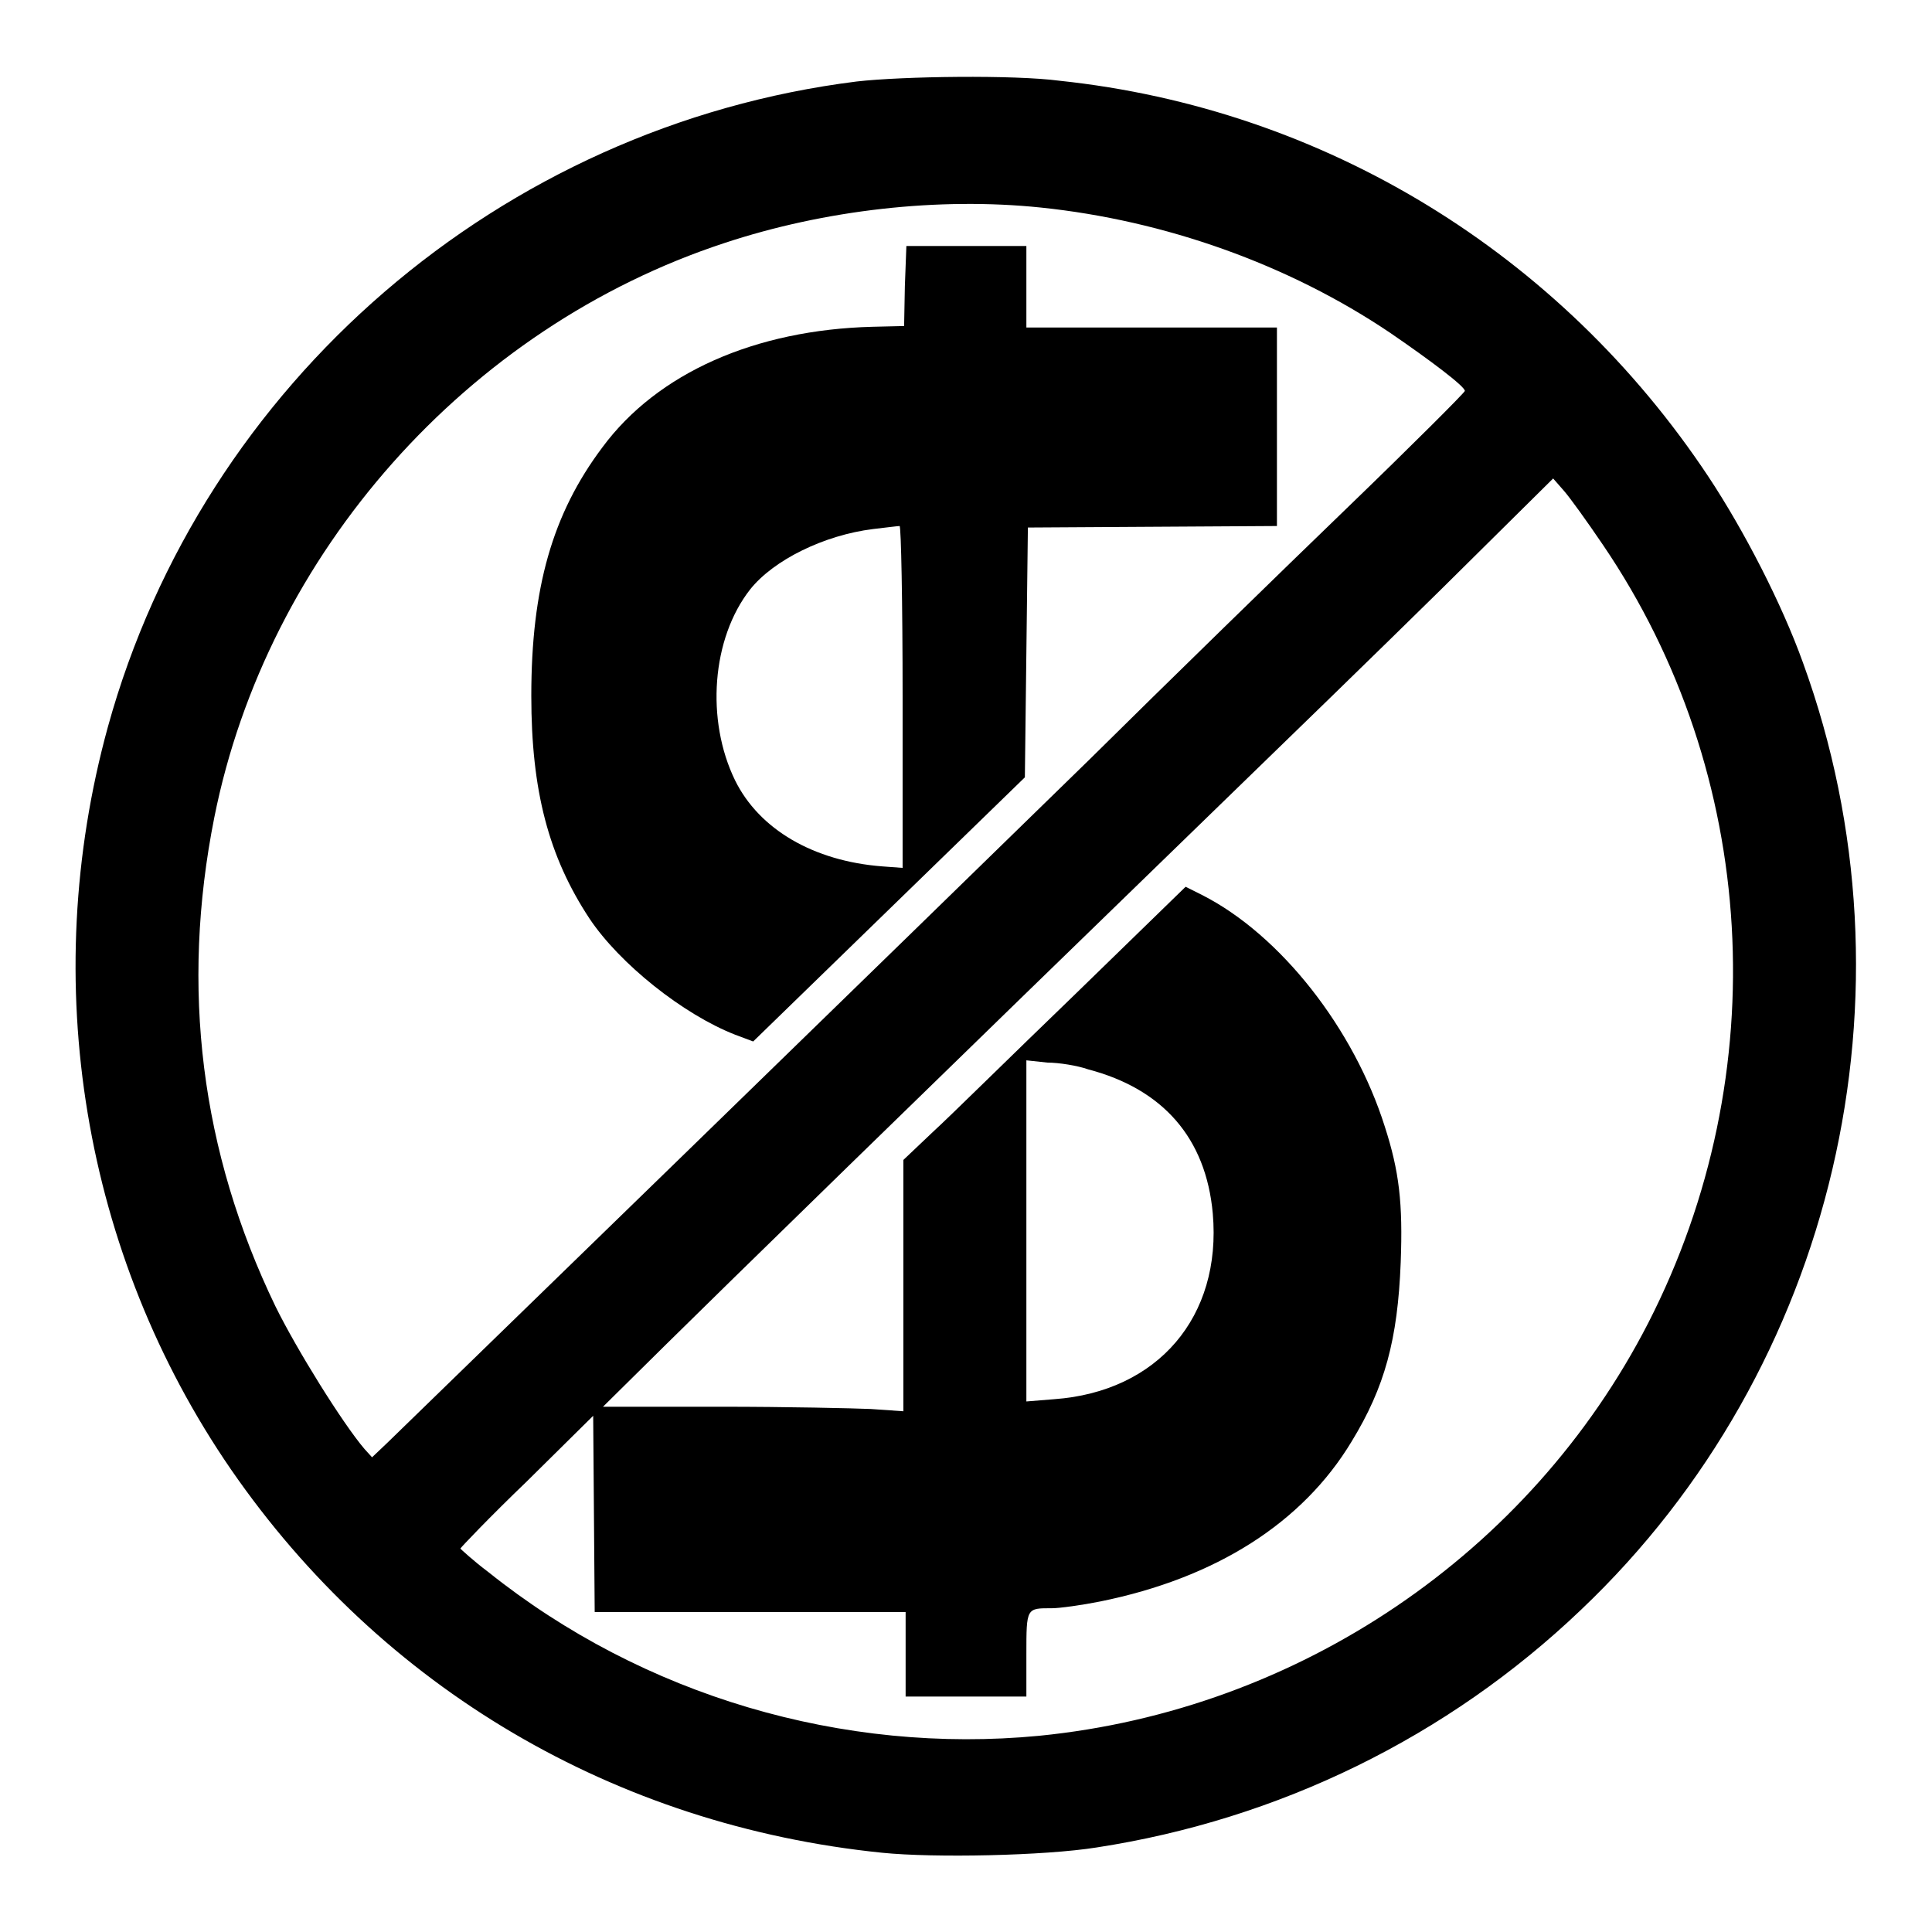
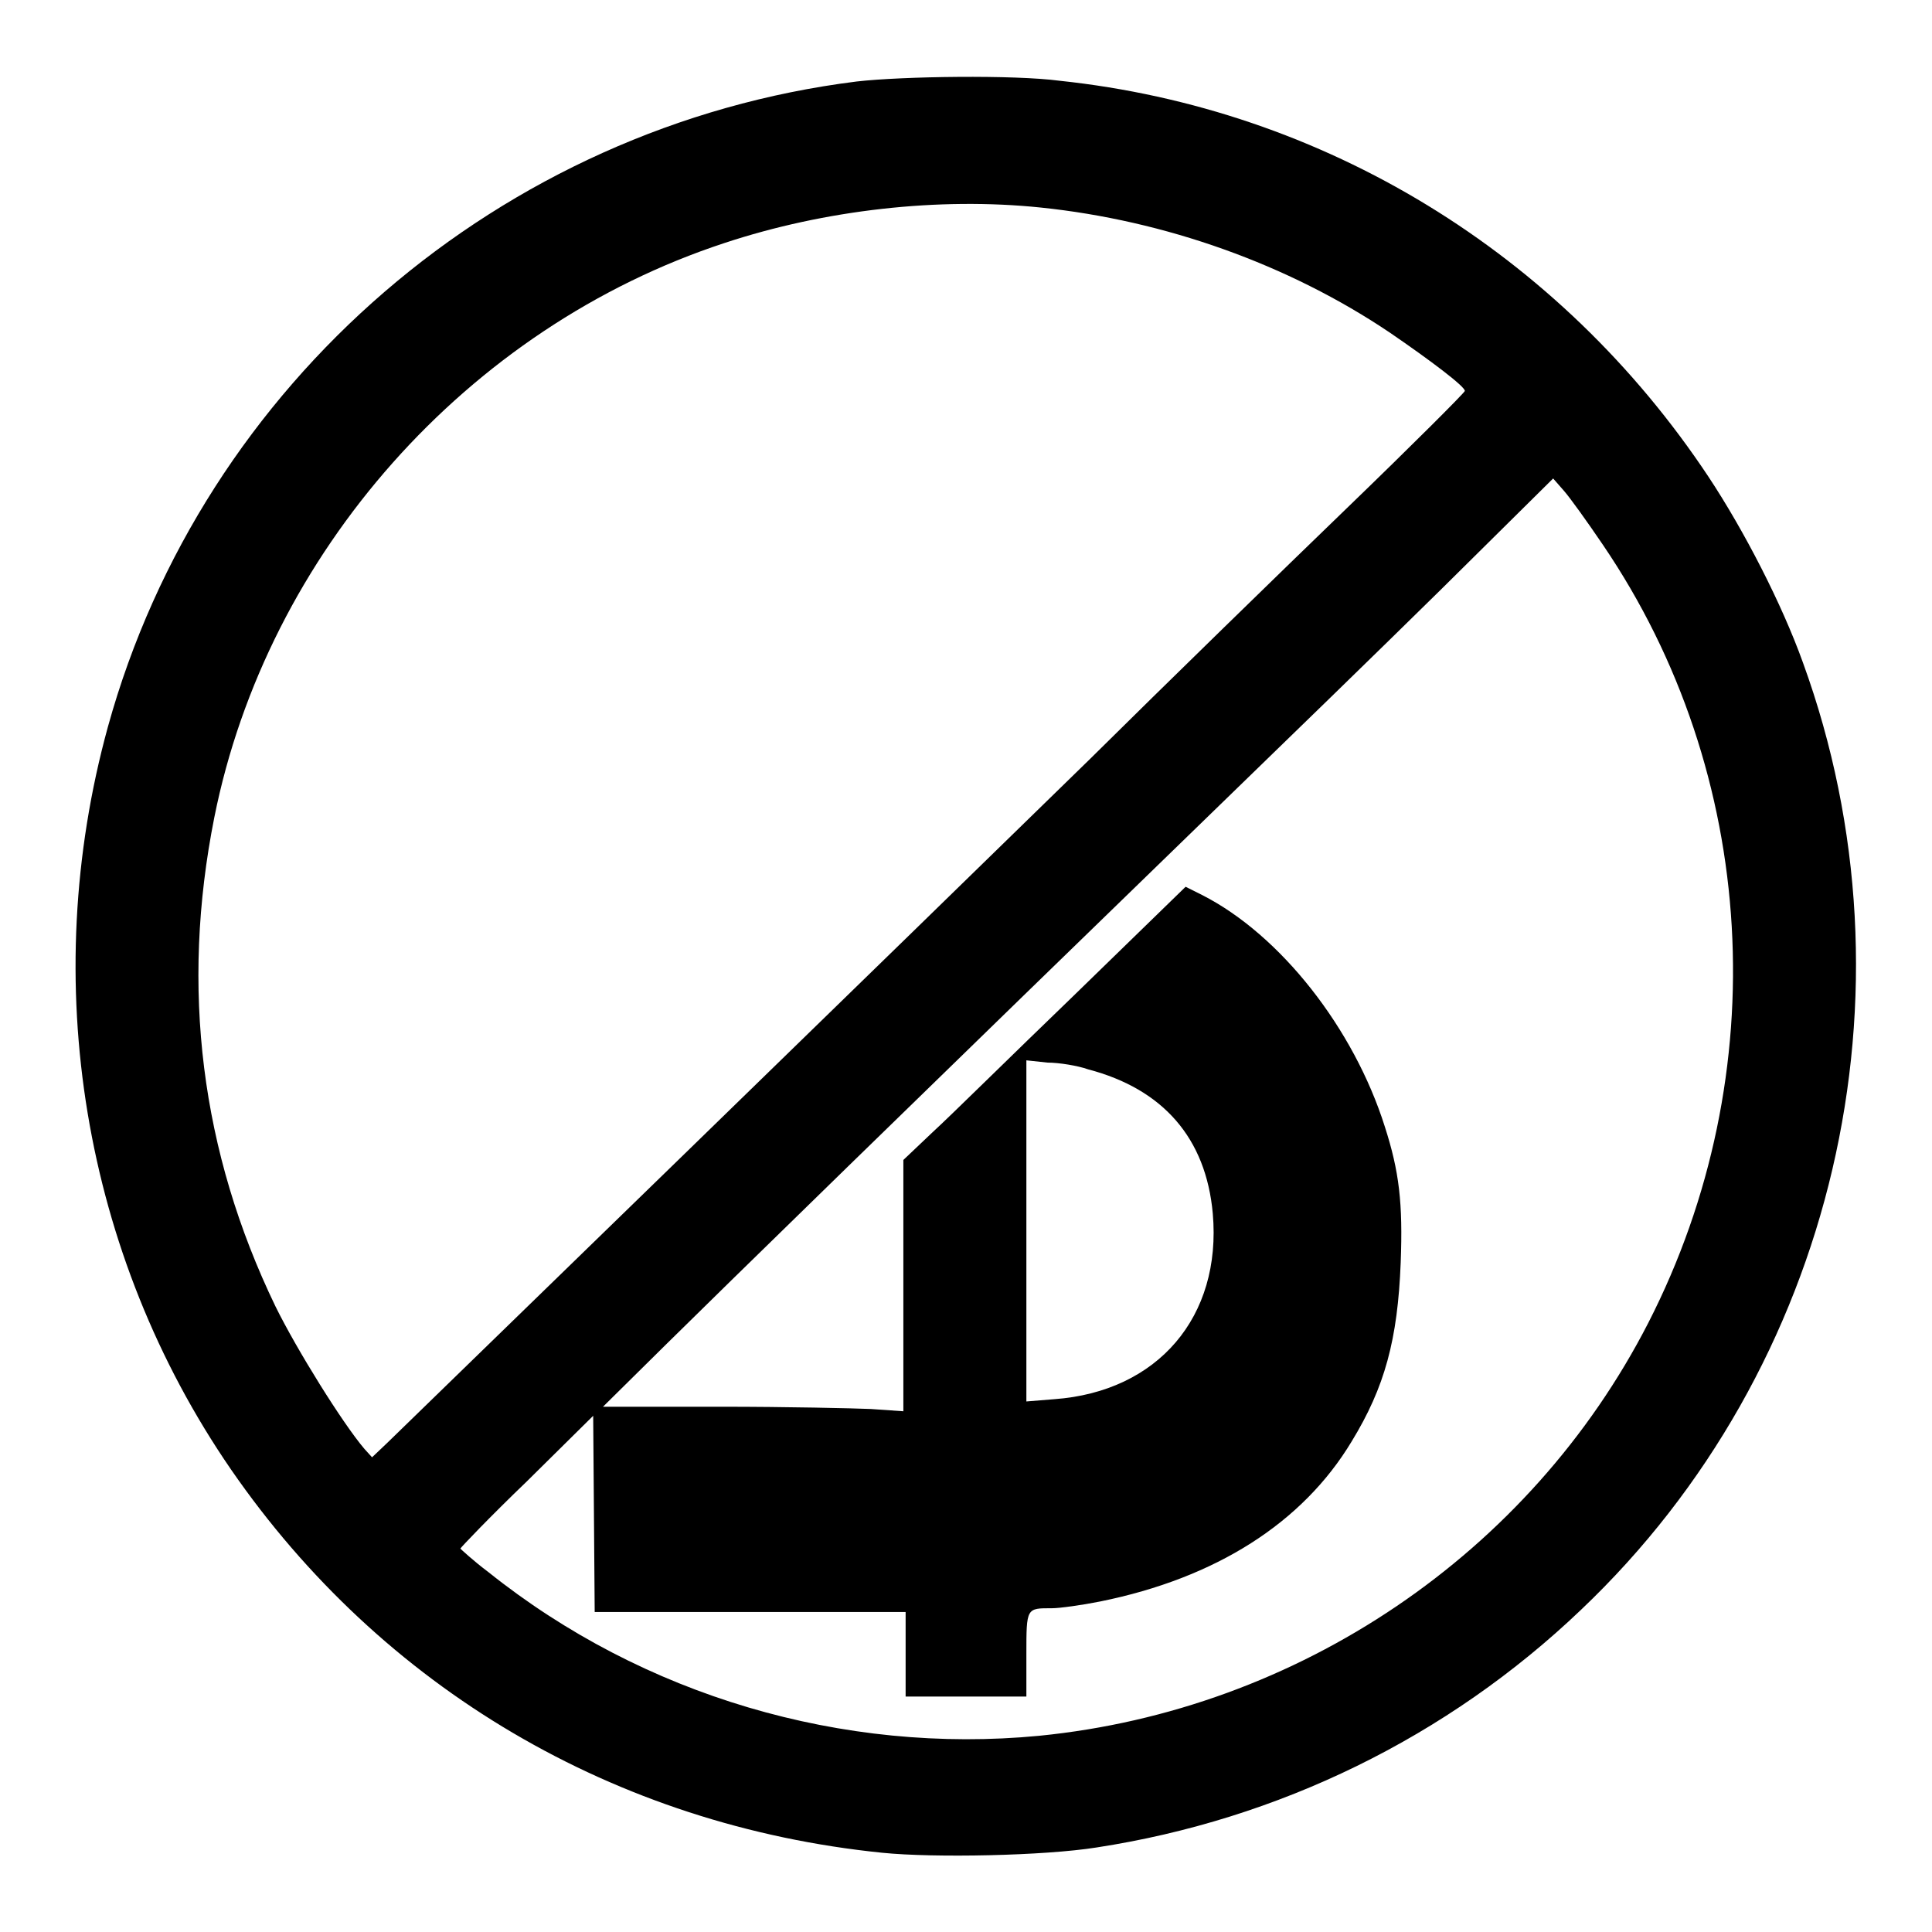
<svg xmlns="http://www.w3.org/2000/svg" version="1.1" x="0px" y="0px" viewBox="0 0 256 256" enable-background="new 0 0 256 256" xml:space="preserve">
  <g>
    <g>
      <g>
        <path fill="#000000" d="M113.5,10.8c-47.1,5.9-86.6,39.9-99.2,85.5C5,130.1,11,166.2,30.6,194.7c20,29,50.9,47.2,86.3,50.8c6.9,0.7,21.5,0.4,28.4-0.7c24.1-3.7,46.5-14.6,64.2-31.5c33.7-32,45.3-81.8,29.4-125.5c-2.8-7.8-7.8-17.5-12.5-24.6c-19.7-29.7-51-48.8-86-52.5C134.4,9.9,119.6,10.1,113.5,10.8z M137.9,27.5c16.4,1.7,32.8,7.5,46.3,16.6c5.4,3.7,9.9,7.1,9.9,7.7c0,0.2-7,7.2-15.6,15.5c-8.6,8.3-24,23.3-34.1,33.3c-21.9,21.4-90.3,87.9-93.1,90.6l-2,1.9l-1-1.1c-2.9-3.4-9-13.2-11.8-18.9c-9.9-20.5-12.6-42.2-8.1-64.8c7-35,33.5-64.9,67.6-76.1C109.3,27.8,124.4,26.1,137.9,27.5z M212.4,72.2c20.6,30.3,22.9,70.1,6,103.1c-15.7,30.6-46.4,51.3-80.7,54.7c-26,2.5-52.5-5.3-73-21.7c-2-1.5-3.6-3-3.7-3.1c0-0.1,3.9-4.2,8.8-8.9l8.8-8.7l0.1,13l0.1,13h20.6H120v5.6v5.6h8h8v-5.6c0-6.2,0-6.1,3.4-6.1c1,0,3.9-0.4,6.4-0.9c15.3-3.1,26.8-10.4,33.3-21.2c4.4-7.2,6.1-13.5,6.5-23.7c0.3-7.9-0.2-12.1-2.1-18c-4.1-13-13.8-25.4-24.2-30.7l-2.2-1.1l-14.8,14.4c-8.2,7.9-16.5,16.1-18.7,18.1l-3.9,3.7v16.6V187l-4.3-0.3c-2.3-0.1-11.2-0.3-19.8-0.3H79.9l8.4-8.3c7.6-7.5,29.8-29.2,80.4-78.3c9.7-9.4,22-21.4,27.3-26.7l9.8-9.7l1.4,1.6C208,65.9,210.3,69.1,212.4,72.2z M144.2,141.7c9.9,2.6,15.6,9.1,16.5,19.1c1.2,13.7-7.3,23.6-21,24.6l-3.7,0.3v-22.6v-22.6l2.8,0.3C140.3,140.8,142.8,141.2,144.2,141.7z" />
-         <path fill="#000000" d="M119.9,37.9l-0.1,5.3l-4.2,0.1c-15.5,0.4-28.5,6.1-35.8,16c-6.6,8.8-9.4,18.6-9.4,32.9c0,12.6,2.3,21.3,7.7,29.5c4,6,12.4,12.7,19.3,15.4l2.4,0.9l18-17.5l18-17.5l0.2-16.6l0.2-16.5l16.5-0.1l16.5-0.1V56.5V43.4h-16.6H136V38v-5.4h-8h-7.9L119.9,37.9z M119.6,92.3V115l-2.7-0.2c-9.1-0.7-16.3-4.9-19.5-11.4c-3.9-8-3.1-18.8,2-25.3c3.1-3.9,9.8-7.2,16.3-8c1.7-0.2,3.3-0.4,3.5-0.4C119.4,69.7,119.6,79.8,119.6,92.3z" />
      </g>
    </g>
  </g>
</svg>